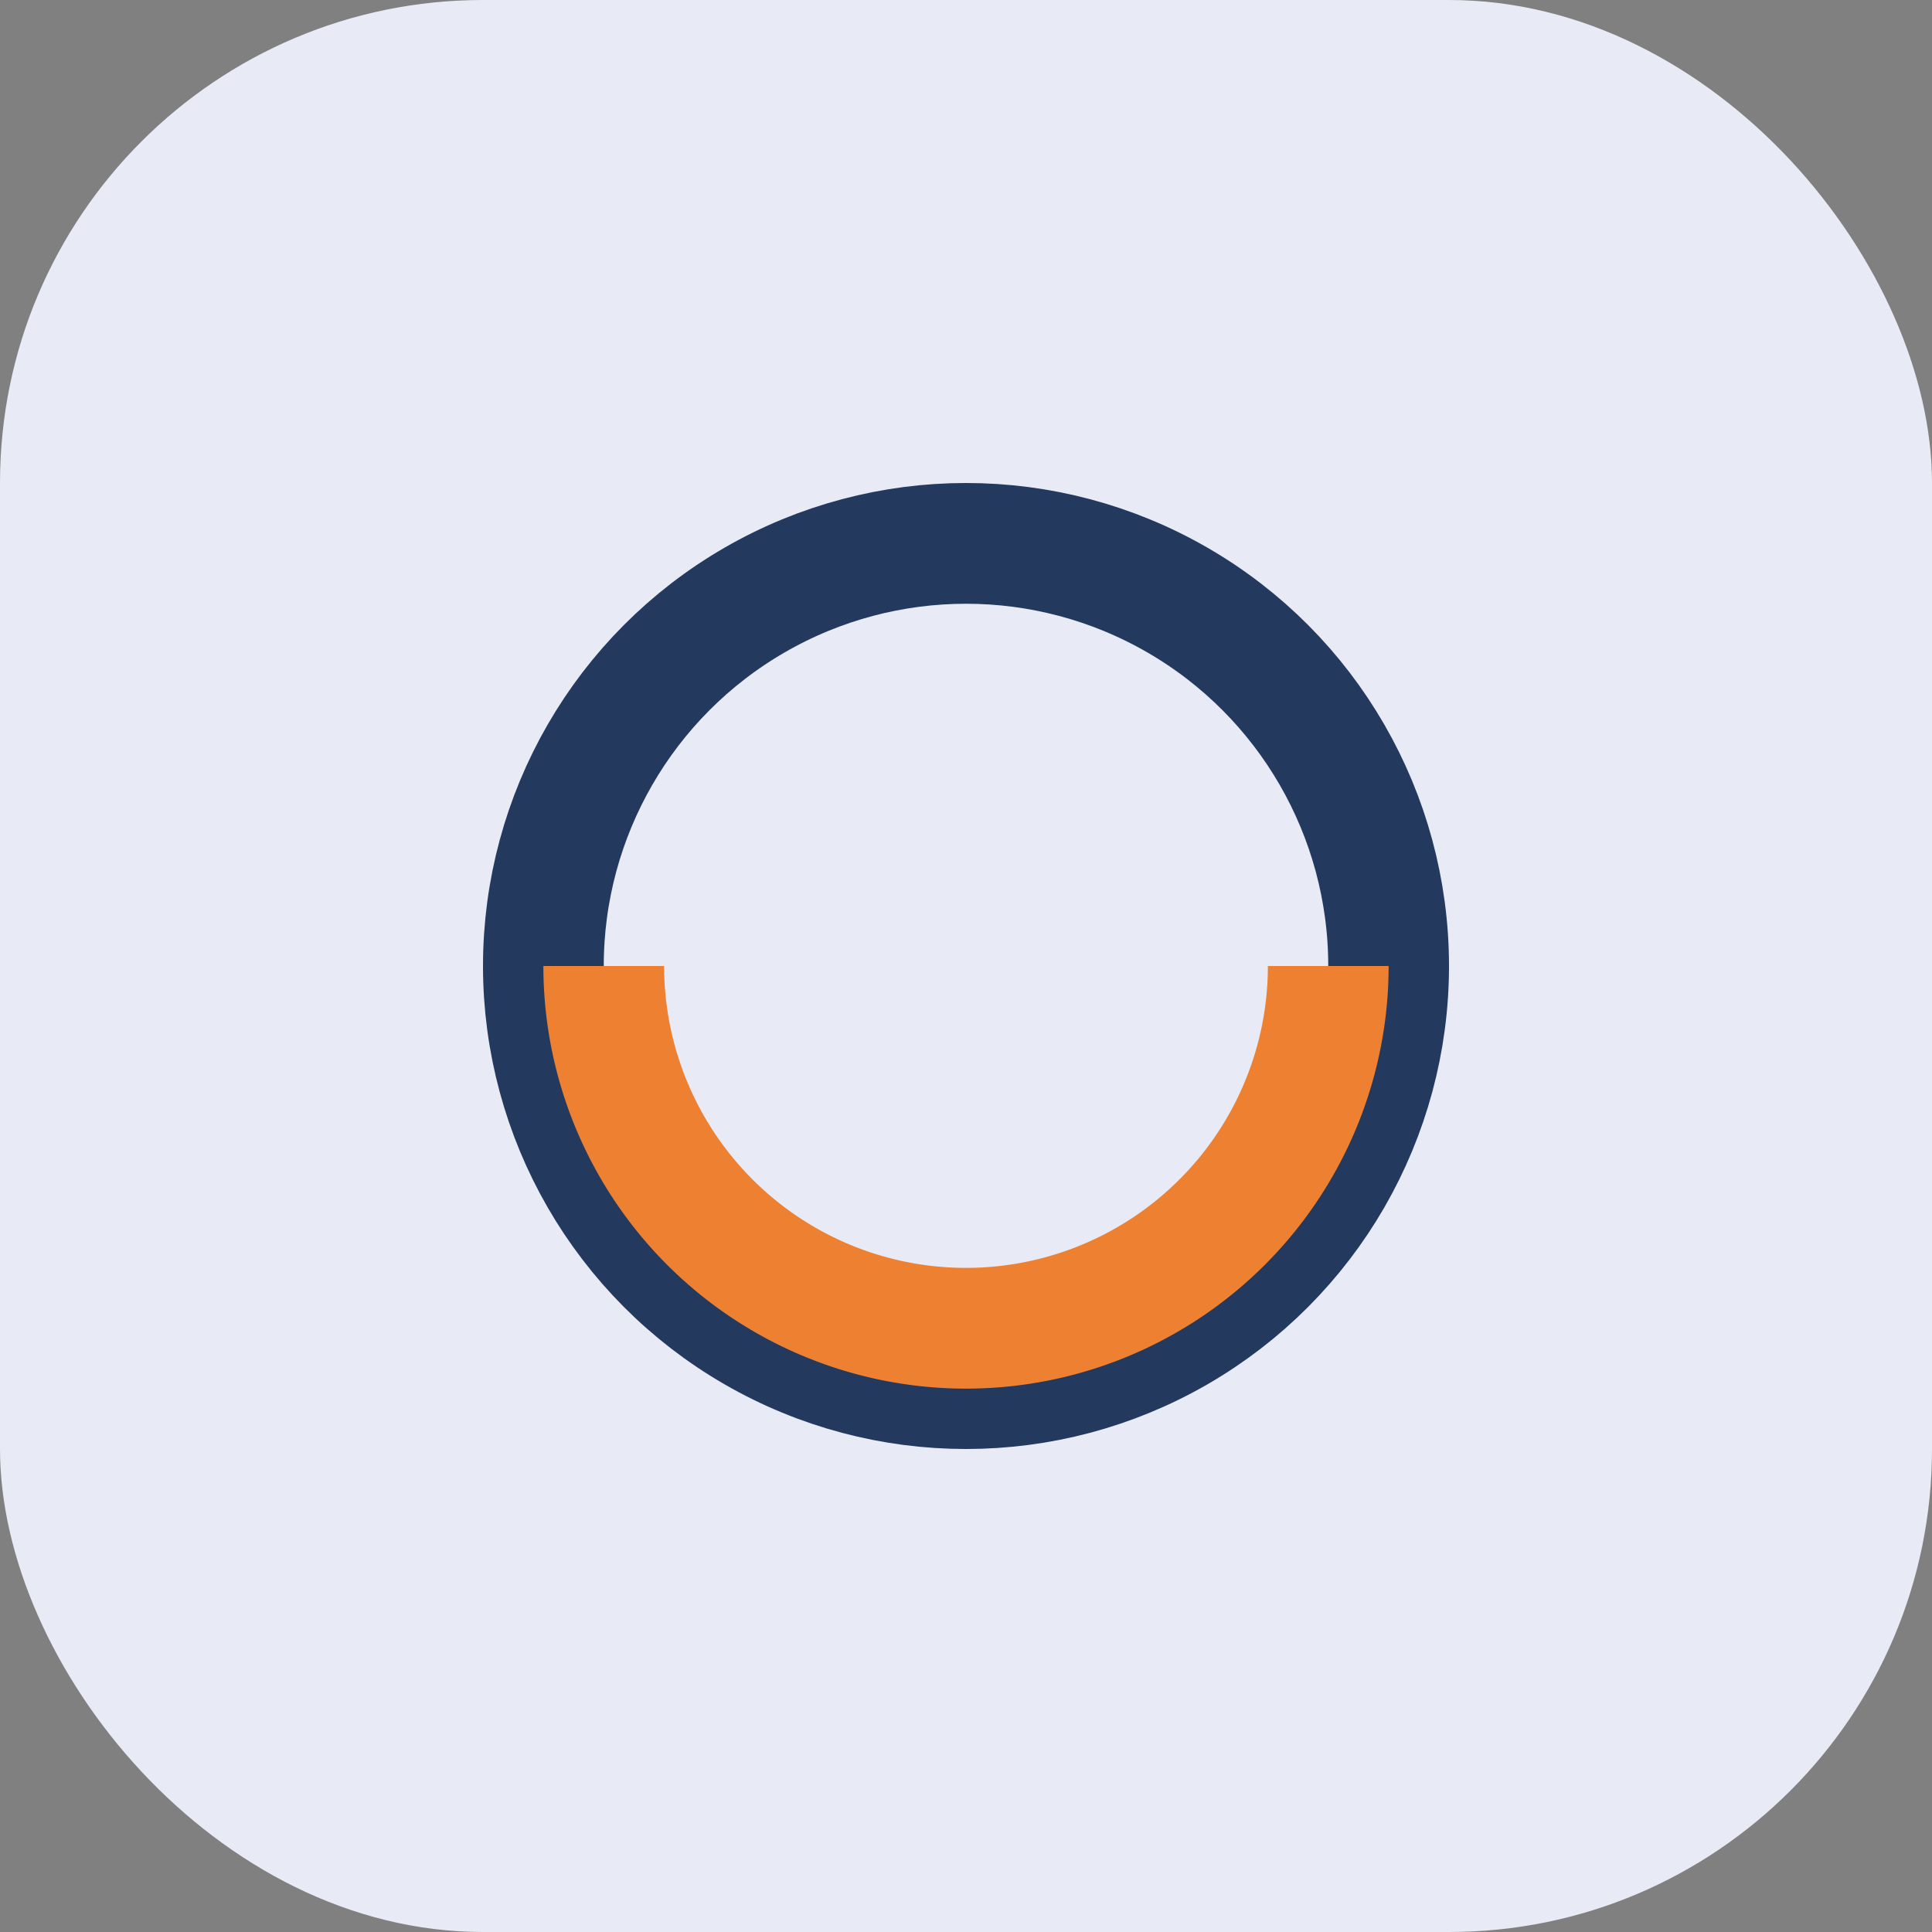
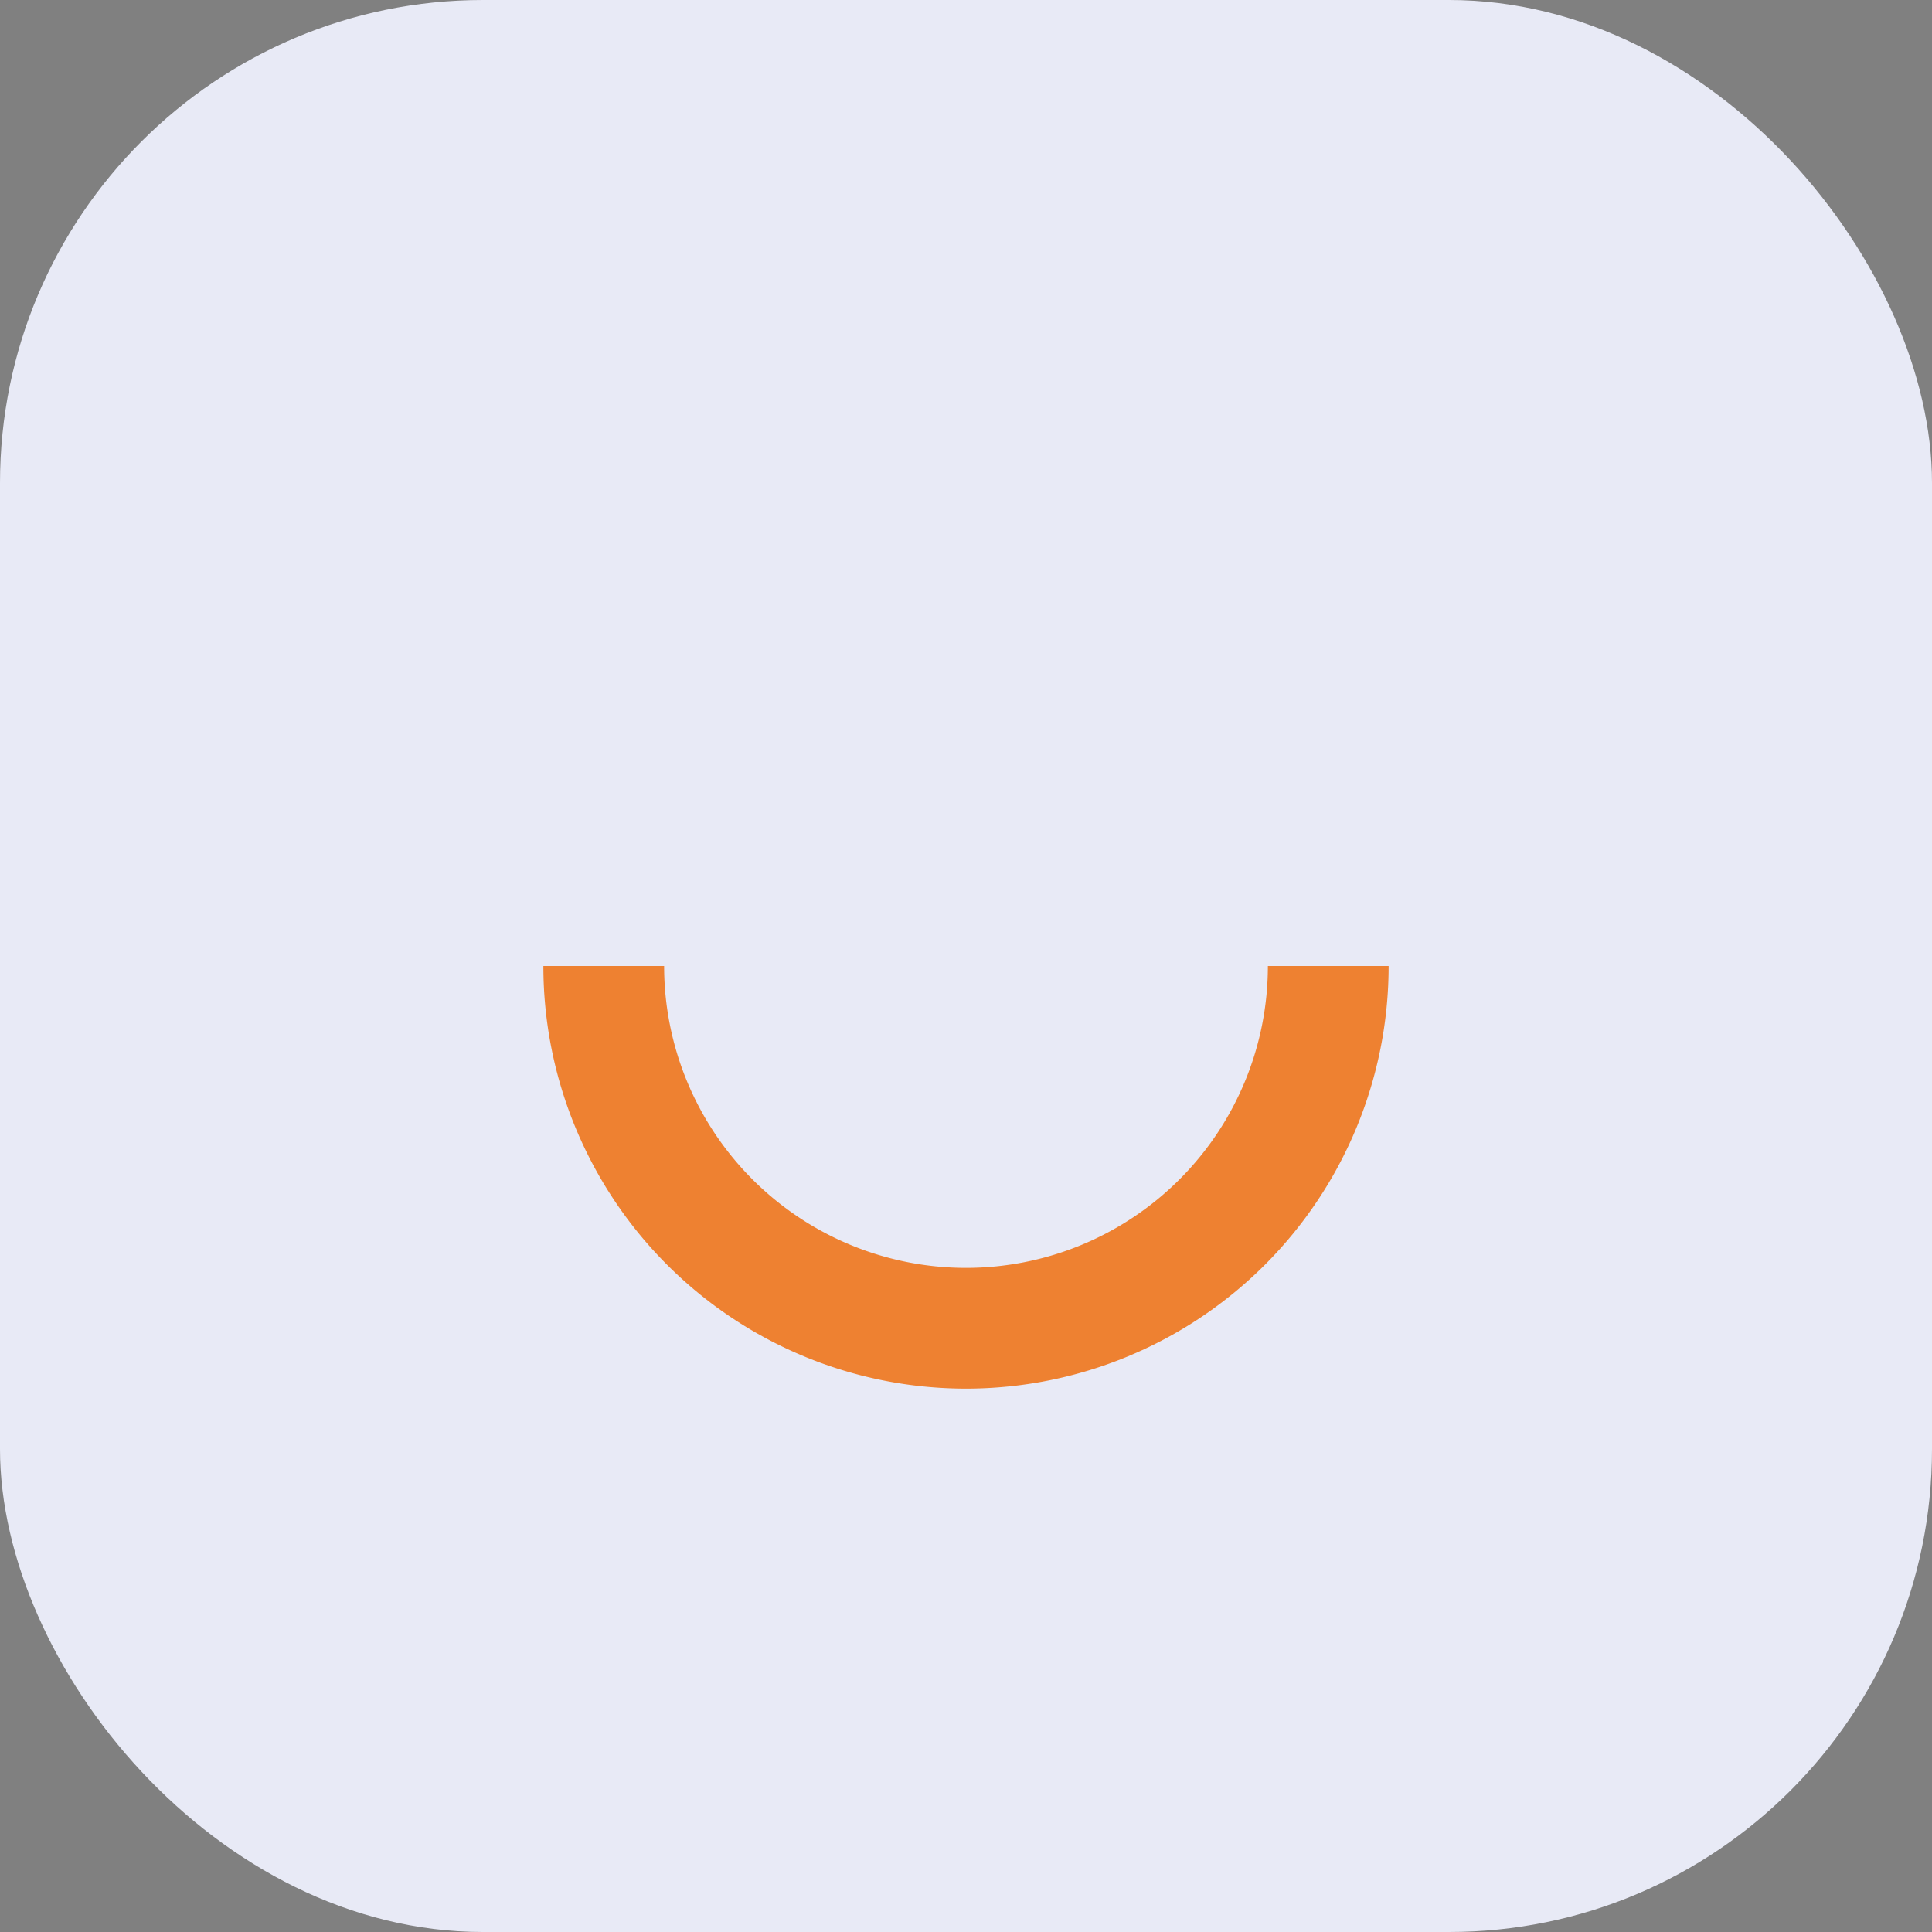
<svg xmlns="http://www.w3.org/2000/svg" width="32" height="32" viewBox="0 0 32 32">
  <rect x="0" y="0" width="32" height="32" fill="#808080" stroke="none" />
  <rect width="32" height="32" rx="8" fill="#E8EAF6" />
-   <circle cx="16" cy="16" r="7" stroke="#23395D" stroke-width="2" fill="none" />
  <path d="M10 16a6 6 0 0012 0" stroke="#EE8131" stroke-width="2" fill="none" />
</svg>